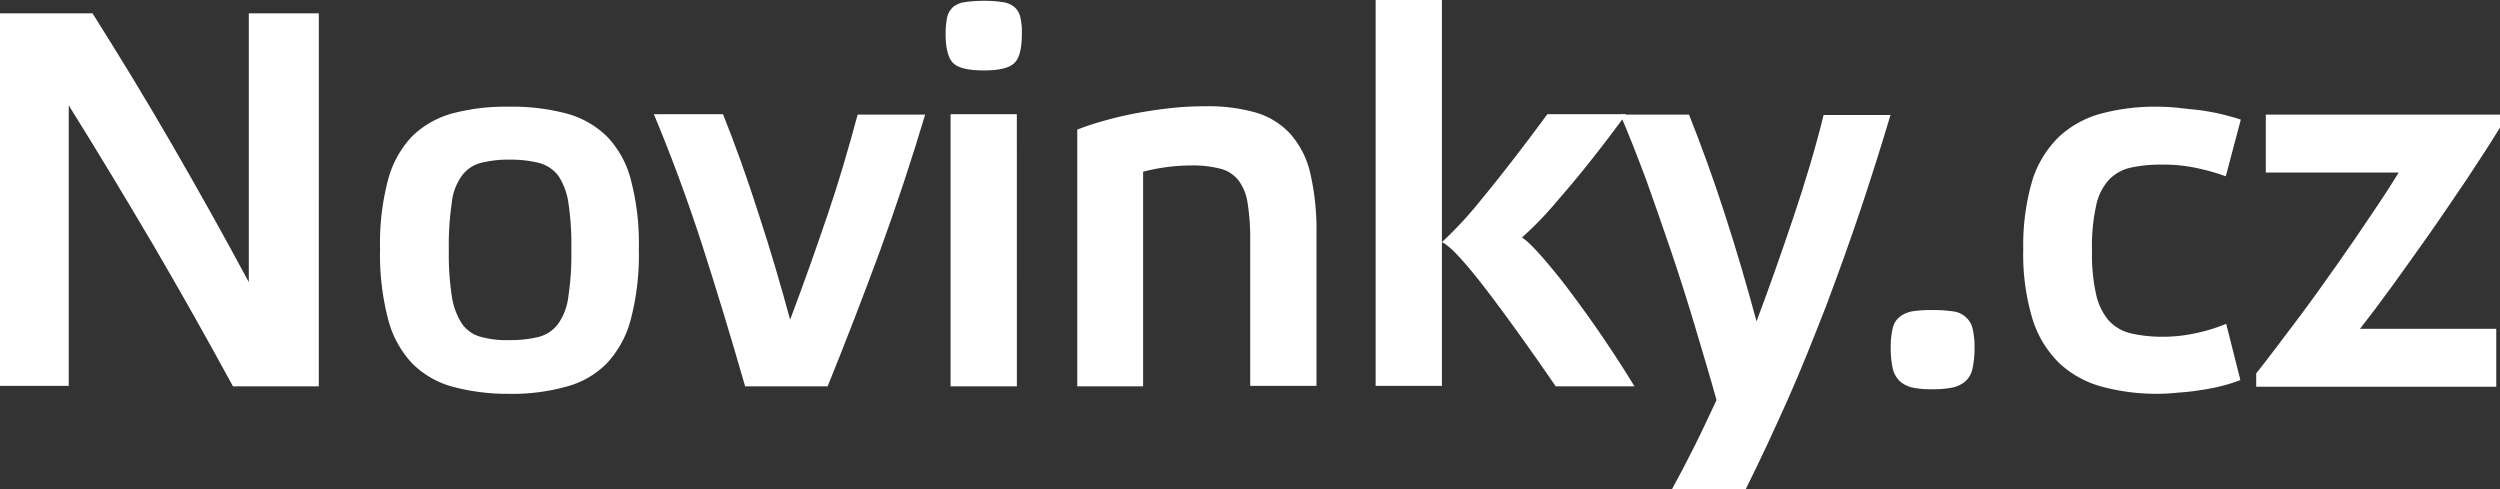
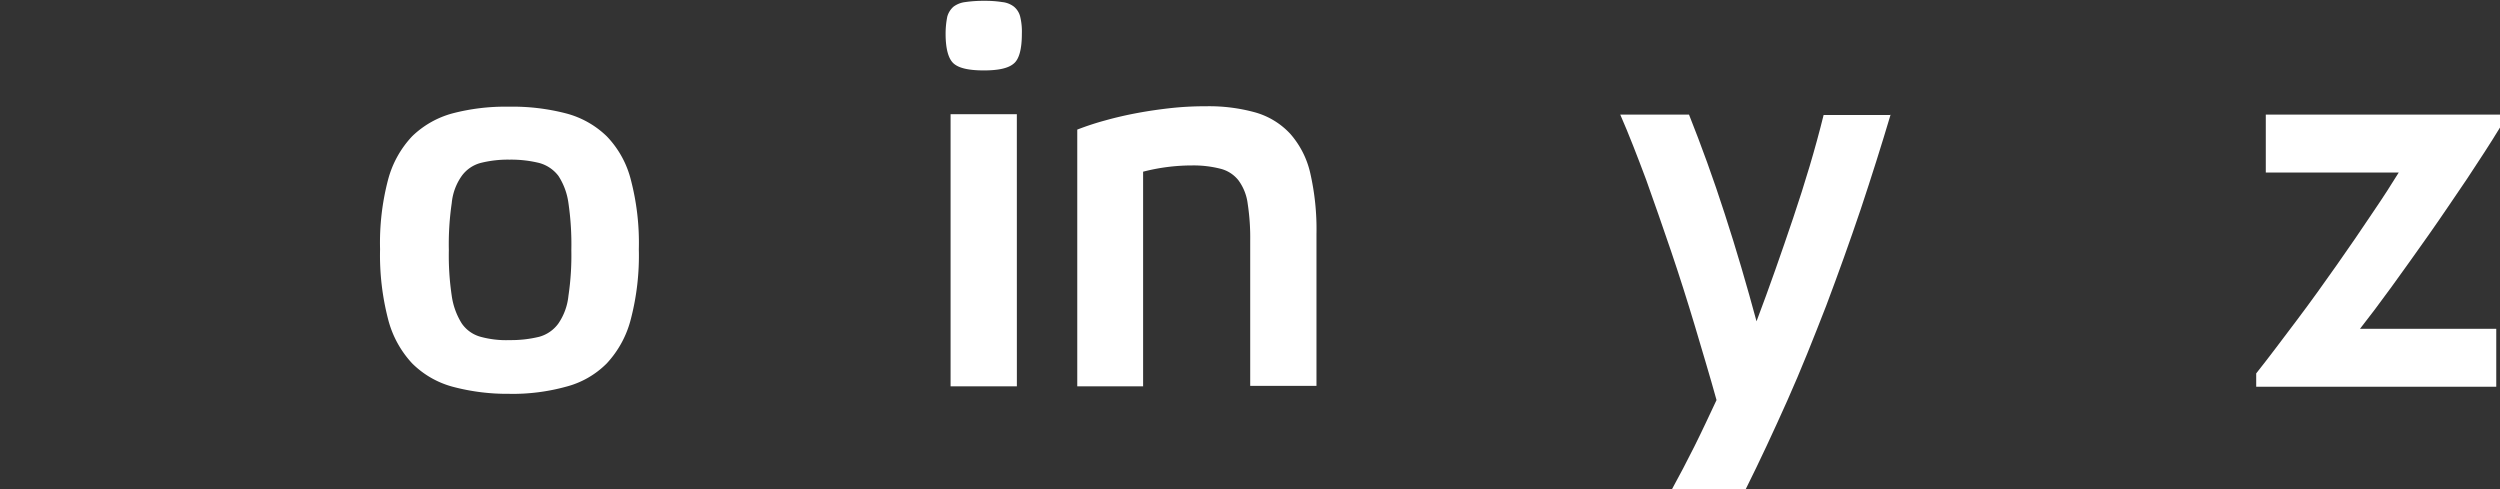
<svg xmlns="http://www.w3.org/2000/svg" width="386.765" height="75.69" viewBox="0 0 386.765 75.69">
  <rect x="0" y="0" width="386.765" height="75.69" fill="#333333" stroke="none" />
  <g id="novinky-cz-logo-vector" transform="translate(131.5 -217.2)">
-     <path id="Path_352" data-name="Path 352" d="M-82.179,278.1H-95.46c-3.933-7.221-7.994-14.442-12.25-21.727-4.255-7.221-8.639-14.506-13.152-21.727v43.389H-131.5V220.4h14.313c4.191,6.641,8.317,13.41,12.379,20.437s7.994,14.055,11.8,21.147V220.4h10.831Z" transform="translate(0 -1.137)" fill="#fff" />
    <path id="Path_353" data-name="Path 353" d="M-20.249,287.221a32.744,32.744,0,0,1-8.833-1.1,14.06,14.06,0,0,1-6.254-3.61,15.726,15.726,0,0,1-3.739-6.9A39.6,39.6,0,0,1-40.3,264.849a38.464,38.464,0,0,1,1.225-10.7,15.588,15.588,0,0,1,3.739-6.77,14.312,14.312,0,0,1,6.254-3.546,32.235,32.235,0,0,1,8.7-1.032,32.9,32.9,0,0,1,8.833,1.032,14.184,14.184,0,0,1,6.318,3.546,14.963,14.963,0,0,1,3.739,6.77,38.464,38.464,0,0,1,1.225,10.7,38.961,38.961,0,0,1-1.225,10.767,15.726,15.726,0,0,1-3.739,6.9,13.7,13.7,0,0,1-6.318,3.61,31.1,31.1,0,0,1-8.7,1.1m0-36.233a17.382,17.382,0,0,0-4.513.516,5.3,5.3,0,0,0-2.9,2,8.651,8.651,0,0,0-1.547,4.191,44.075,44.075,0,0,0-.451,7.285,42.539,42.539,0,0,0,.451,7.092,10.9,10.9,0,0,0,1.547,4.255,5.189,5.189,0,0,0,2.9,2.063,14.973,14.973,0,0,0,4.513.516,18.289,18.289,0,0,0,4.577-.516,5.435,5.435,0,0,0,2.966-2.063,9.189,9.189,0,0,0,1.547-4.255,42.539,42.539,0,0,0,.451-7.092,44.075,44.075,0,0,0-.451-7.285,10.187,10.187,0,0,0-1.547-4.191,5.566,5.566,0,0,0-2.966-2,18.29,18.29,0,0,0-4.577-.516" transform="translate(-32.402 -9.095)" fill="#fff" />
-     <path id="Path_354" data-name="Path 354" d="M46.482,276.384c2-5.287,3.868-10.573,5.674-15.86s3.353-10.573,4.771-15.86H67.371c-2.063,6.9-4.384,13.926-6.963,21.018-2.643,7.156-5.351,14.184-8.123,21.018H39.519c-2.128-7.414-4.32-14.635-6.641-21.856-2.321-7.156-4.835-13.926-7.479-20.244H36.1c1.87,4.706,3.739,9.864,5.48,15.344,1.805,5.48,3.417,10.96,4.9,16.44" transform="translate(-55.744 -9.735)" fill="#fff" />
    <path id="Path_355" data-name="Path 355" d="M101.4,217.4a16.949,16.949,0,0,1,2.772.193,3.549,3.549,0,0,1,1.805.709,2.913,2.913,0,0,1,.967,1.547,9.848,9.848,0,0,1,.258,2.643c0,2.45-.451,4-1.289,4.642-.838.709-2.385,1.032-4.577,1.032-2.257,0-3.8-.322-4.642-1.032s-1.289-2.257-1.289-4.642a13.483,13.483,0,0,1,.258-2.643,3.186,3.186,0,0,1,.967-1.547,3.8,3.8,0,0,1,1.805-.709,19.58,19.58,0,0,1,2.966-.193m5.029,59.636H96.174v-42.1h10.251Z" transform="translate(-80.614 -0.071)" fill="#fff" />
    <path id="Path_356" data-name="Path 356" d="M137.251,286.025H127V246.31a42.511,42.511,0,0,1,4.32-1.418q2.418-.677,5.029-1.16c1.741-.322,3.546-.58,5.351-.774a48.8,48.8,0,0,1,5.222-.258,26.773,26.773,0,0,1,7.672.967,11.742,11.742,0,0,1,5.351,3.288,13.843,13.843,0,0,1,3.095,6.06,38.96,38.96,0,0,1,.967,9.477V285.96H153.756V263.524a34.806,34.806,0,0,0-.387-5.738,7.719,7.719,0,0,0-1.418-3.61,5.117,5.117,0,0,0-2.772-1.805,16.85,16.85,0,0,0-4.449-.516,30.265,30.265,0,0,0-7.543.967v33.2Z" transform="translate(-91.841 -9.06)" fill="#fff" />
-     <path id="Path_357" data-name="Path 357" d="M226.452,276.965c-4.771-6.963-8.639-12.25-11.54-15.989-2.9-3.675-4.9-5.8-6.06-6.318V276.9H198.6V217.2h10.251v37.458a59.79,59.79,0,0,0,5.931-6.383c2.772-3.353,6.254-7.8,10.38-13.41h12.185c-4.062,5.545-7.543,9.864-10.315,13.023a55.764,55.764,0,0,1-5.8,6.06c1.1.645,3.159,2.9,6.189,6.705a184.882,184.882,0,0,1,11.218,16.311Z" transform="translate(-117.279)" fill="#fff" />
    <path id="Path_358" data-name="Path 358" d="M299.142,244.6q-2.128,7.156-4.642,14.7c-1.676,4.964-3.481,9.993-5.351,14.957-1.934,4.964-3.868,9.864-6,14.635s-4.255,9.348-6.447,13.732H265.294c1.1-2,2.257-4.191,3.481-6.641s2.321-4.835,3.417-7.156c-1.032-3.739-2.192-7.543-3.353-11.476-1.16-3.868-2.385-7.737-3.675-11.54s-2.579-7.479-3.868-11.089c-1.354-3.61-2.643-6.963-4-10.058h10.638c1.87,4.706,3.739,9.8,5.545,15.409,1.805,5.545,3.417,11.089,4.9,16.569,2-5.287,3.868-10.638,5.673-15.989s3.417-10.7,4.706-15.924h10.38Z" transform="translate(-138.134 -9.735)" fill="#fff" />
-     <path id="Path_359" data-name="Path 359" d="M328.583,291.6a21.166,21.166,0,0,1,3.159.193,3.566,3.566,0,0,1,2,.838,3.389,3.389,0,0,1,1.1,1.741,12.4,12.4,0,0,1,.322,3.03,14.842,14.842,0,0,1-.322,3.288,3.573,3.573,0,0,1-1.1,1.934,4.465,4.465,0,0,1-2,.967,14.864,14.864,0,0,1-3.159.258,13.6,13.6,0,0,1-3.03-.258,4.563,4.563,0,0,1-1.934-.967,4.028,4.028,0,0,1-1.1-1.934,14.842,14.842,0,0,1-.322-3.288,12.4,12.4,0,0,1,.322-3.03,3.026,3.026,0,0,1,1.1-1.741,4.421,4.421,0,0,1,1.934-.838,19.322,19.322,0,0,1,3.03-.193" transform="translate(-161.192 -26.433)" fill="#fff" />
-     <path id="Path_360" data-name="Path 360" d="M387.59,285.093a24.571,24.571,0,0,1-2.837.9,29.606,29.606,0,0,1-3.288.645,30.8,30.8,0,0,1-3.417.387,29.638,29.638,0,0,1-3.224.193,32.291,32.291,0,0,1-8.639-1.1,15.6,15.6,0,0,1-6.576-3.61,16.263,16.263,0,0,1-4.191-6.9A34.589,34.589,0,0,1,354,264.849a35.549,35.549,0,0,1,1.418-10.7,16.173,16.173,0,0,1,4.191-6.77,15.492,15.492,0,0,1,6.576-3.546,32.4,32.4,0,0,1,8.639-1.032,31.739,31.739,0,0,1,3.288.193c1.16.129,2.385.258,3.546.387,1.16.193,2.257.387,3.288.645s1.934.516,2.708.774l-2.321,8.768a32.875,32.875,0,0,0-4.577-1.289,23.728,23.728,0,0,0-5.158-.516,22.248,22.248,0,0,0-4.9.451,6.61,6.61,0,0,0-3.417,1.87,8.351,8.351,0,0,0-2,4,28.985,28.985,0,0,0-.645,6.963,28.174,28.174,0,0,0,.645,6.834,9.231,9.231,0,0,0,2,4.062,6.706,6.706,0,0,0,3.417,1.934,21.558,21.558,0,0,0,4.9.516,24.007,24.007,0,0,0,5.222-.58,27.334,27.334,0,0,0,4.577-1.418Z" transform="translate(-172.49 -9.095)" fill="#fff" />
    <path id="Path_361" data-name="Path 361" d="M447.616,244.6v2.063c-1.483,2.45-3.224,5.093-5.093,7.93-1.934,2.837-3.868,5.738-5.867,8.575s-3.933,5.545-5.8,8.123-3.481,4.706-4.9,6.512h21.082v8.962H409.9V284.7c2-2.514,4.062-5.287,6.254-8.188s4.255-5.8,6.254-8.639,3.8-5.48,5.48-7.994c1.676-2.45,3.03-4.577,4.062-6.254H411.383v-8.962h36.233Z" transform="translate(-192.351 -9.735)" fill="#fff" />
  </g>
</svg>